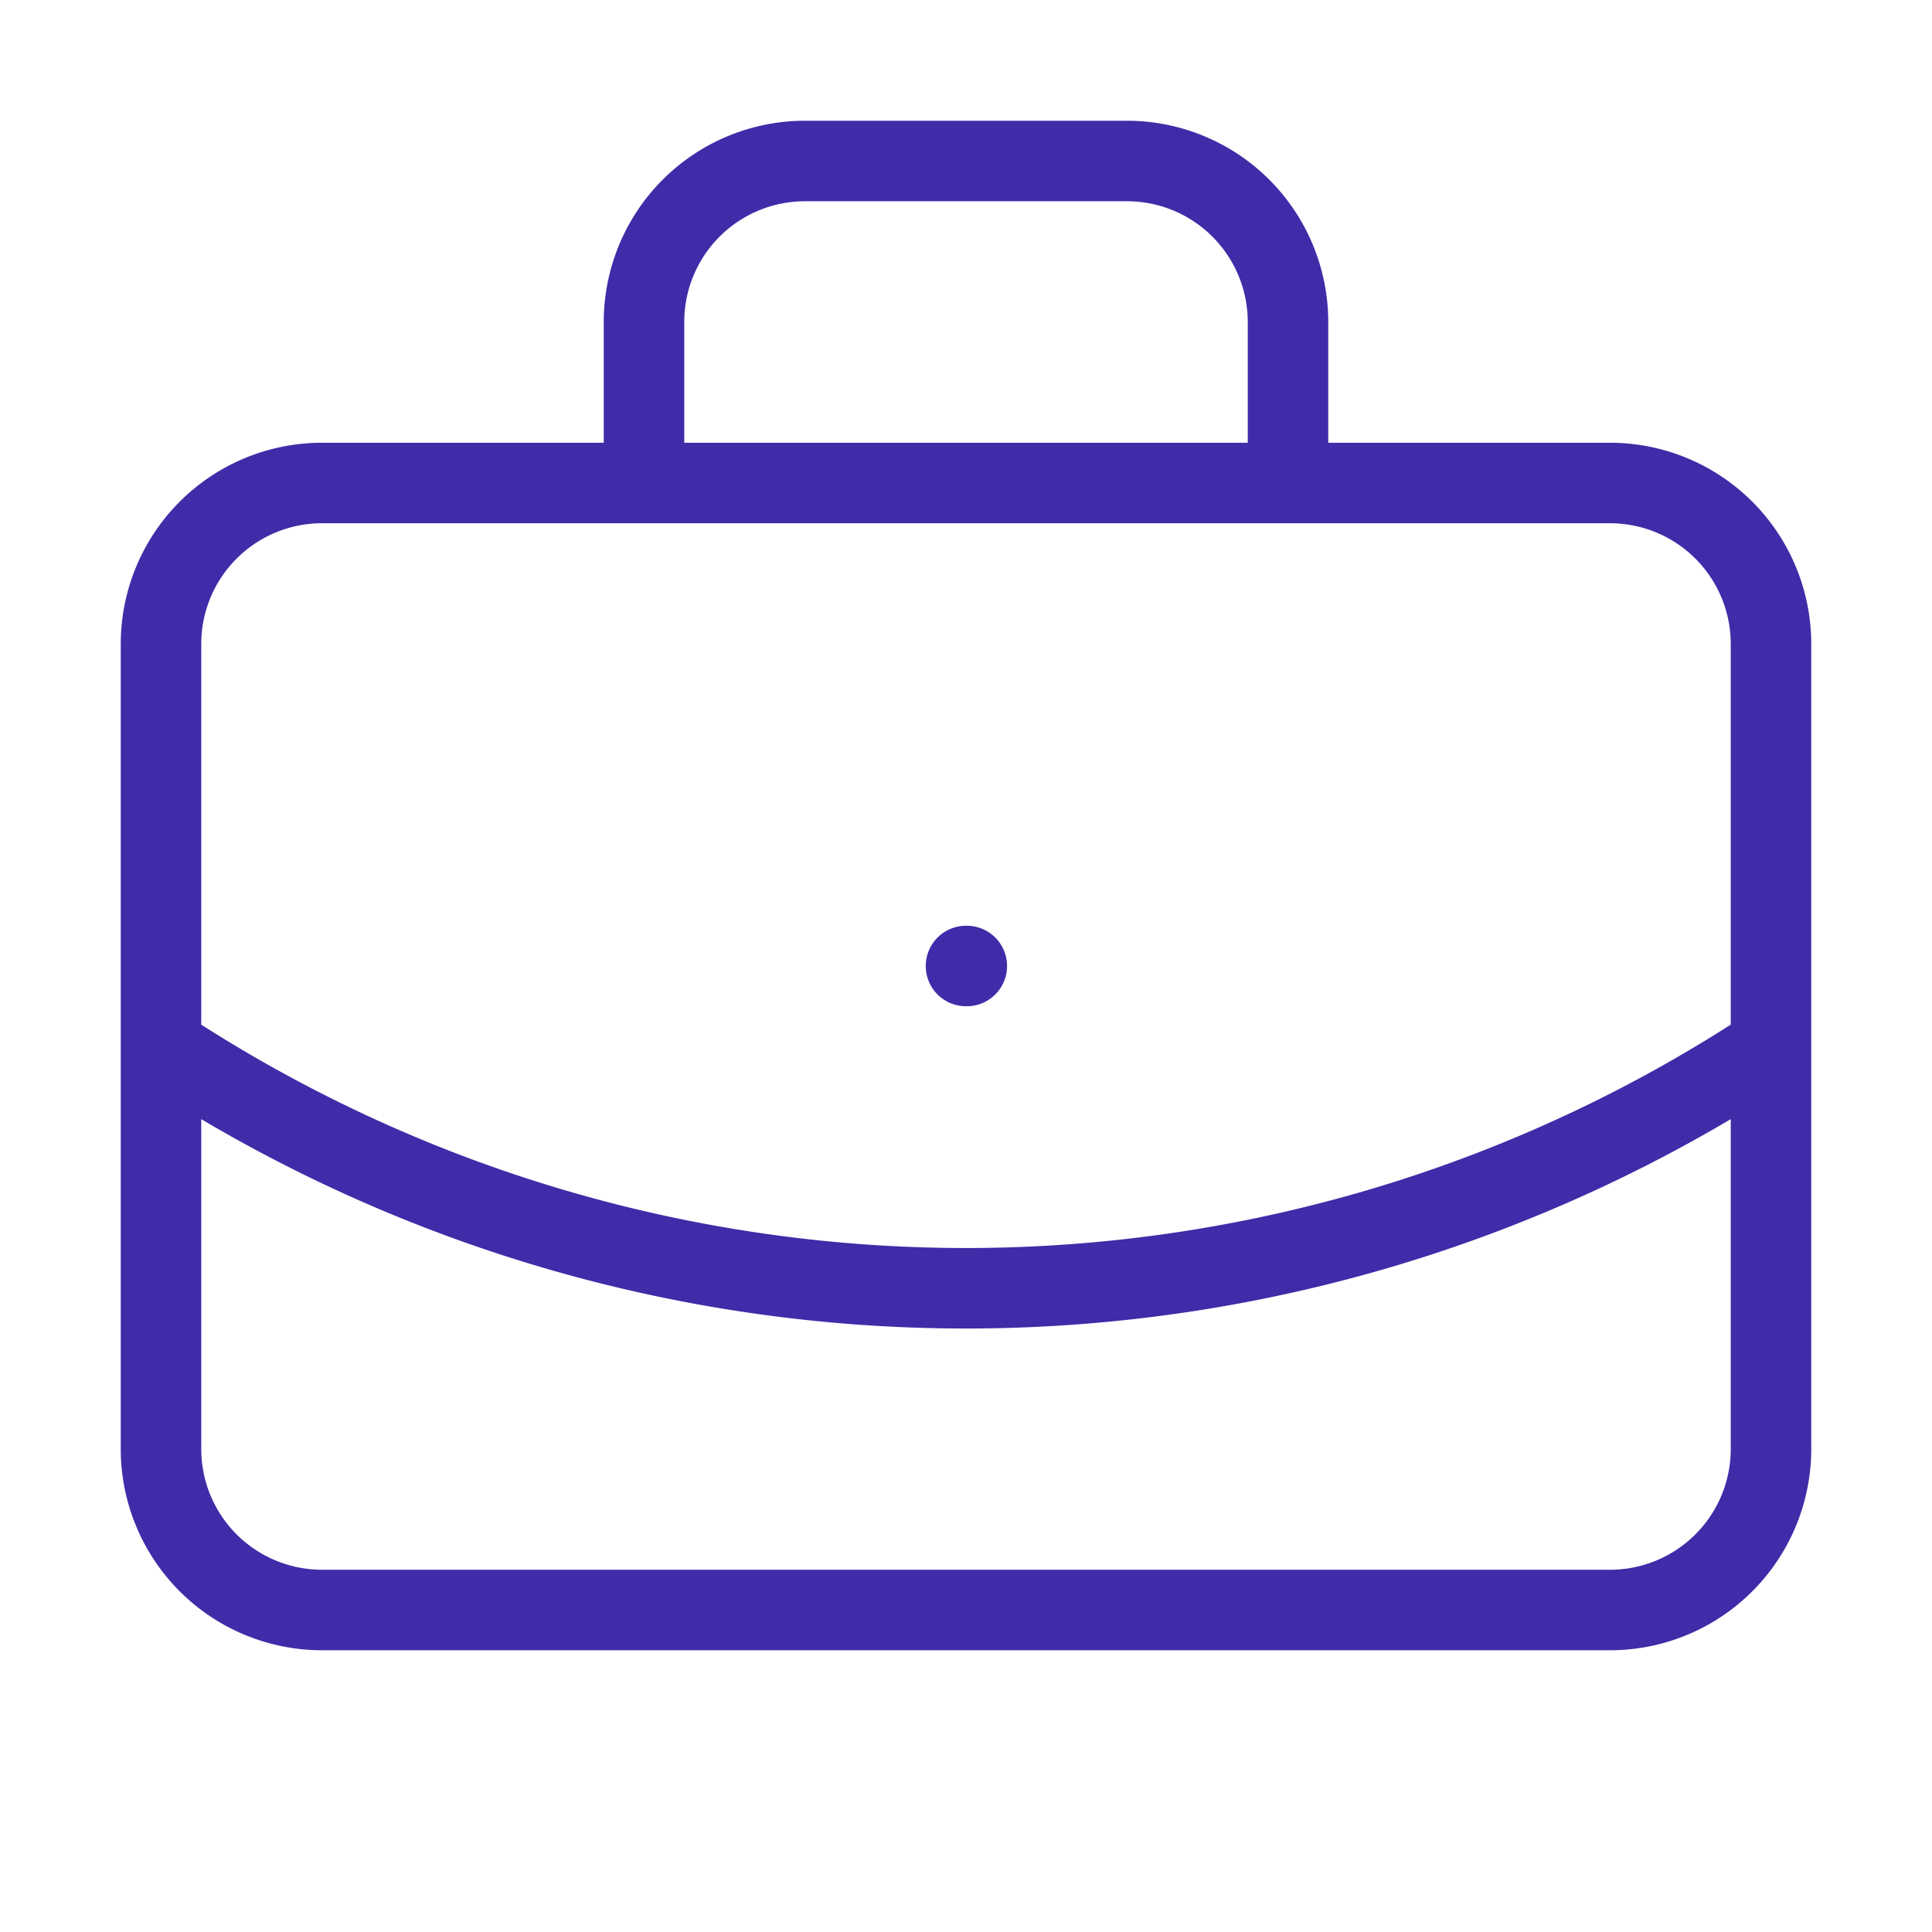
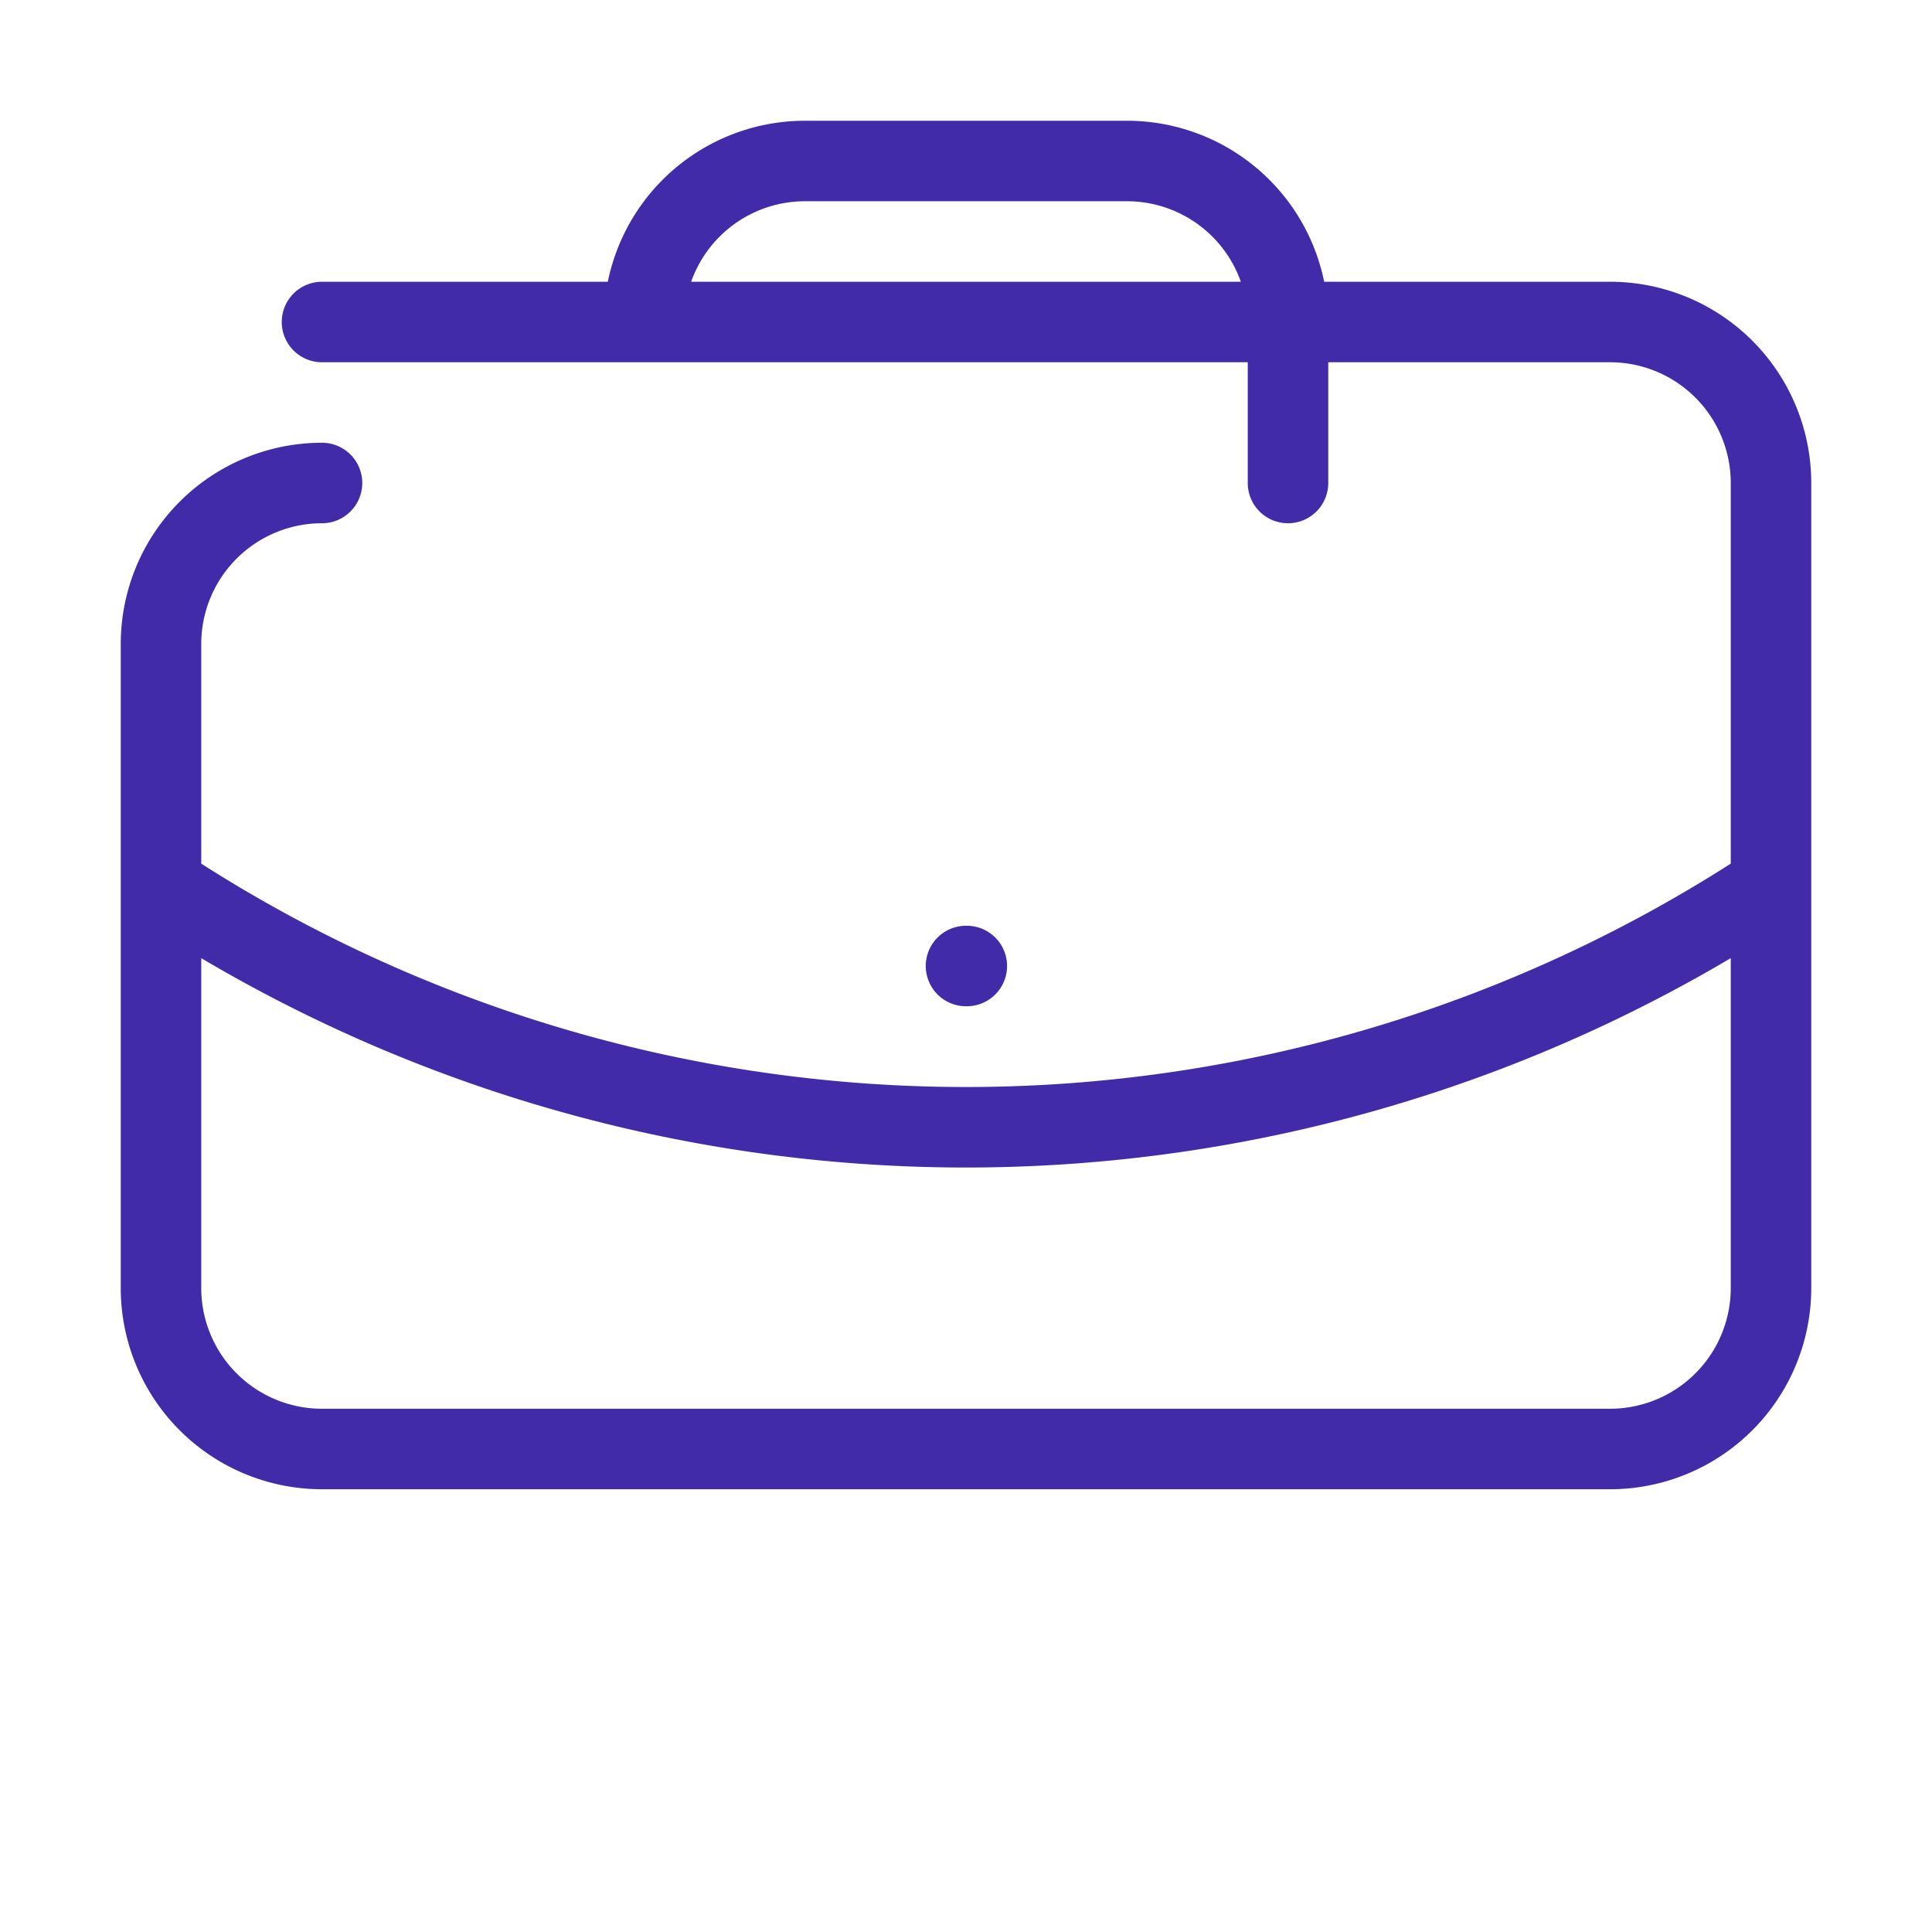
<svg xmlns="http://www.w3.org/2000/svg" width="48" height="48" fill="none">
-   <path stroke="#412BA8" stroke-linecap="round" stroke-linejoin="round" stroke-width="2" d="M24 24h.02M32 12V8a4 4 0 0 0-4-4h-8a4 4 0 0 0-4 4v4m28 14a36.3 36.3 0 0 1-40 0m4-14h32a4 4 0 0 1 4 4v20a4 4 0 0 1-4 4H8a4 4 0 0 1-4-4V16a4 4 0 0 1 4-4" />
+   <path stroke="#412BA8" stroke-linecap="round" stroke-linejoin="round" stroke-width="2" d="M24 24h.02M32 12V8a4 4 0 0 0-4-4h-8a4 4 0 0 0-4 4m28 14a36.3 36.3 0 0 1-40 0m4-14h32a4 4 0 0 1 4 4v20a4 4 0 0 1-4 4H8a4 4 0 0 1-4-4V16a4 4 0 0 1 4-4" />
</svg>